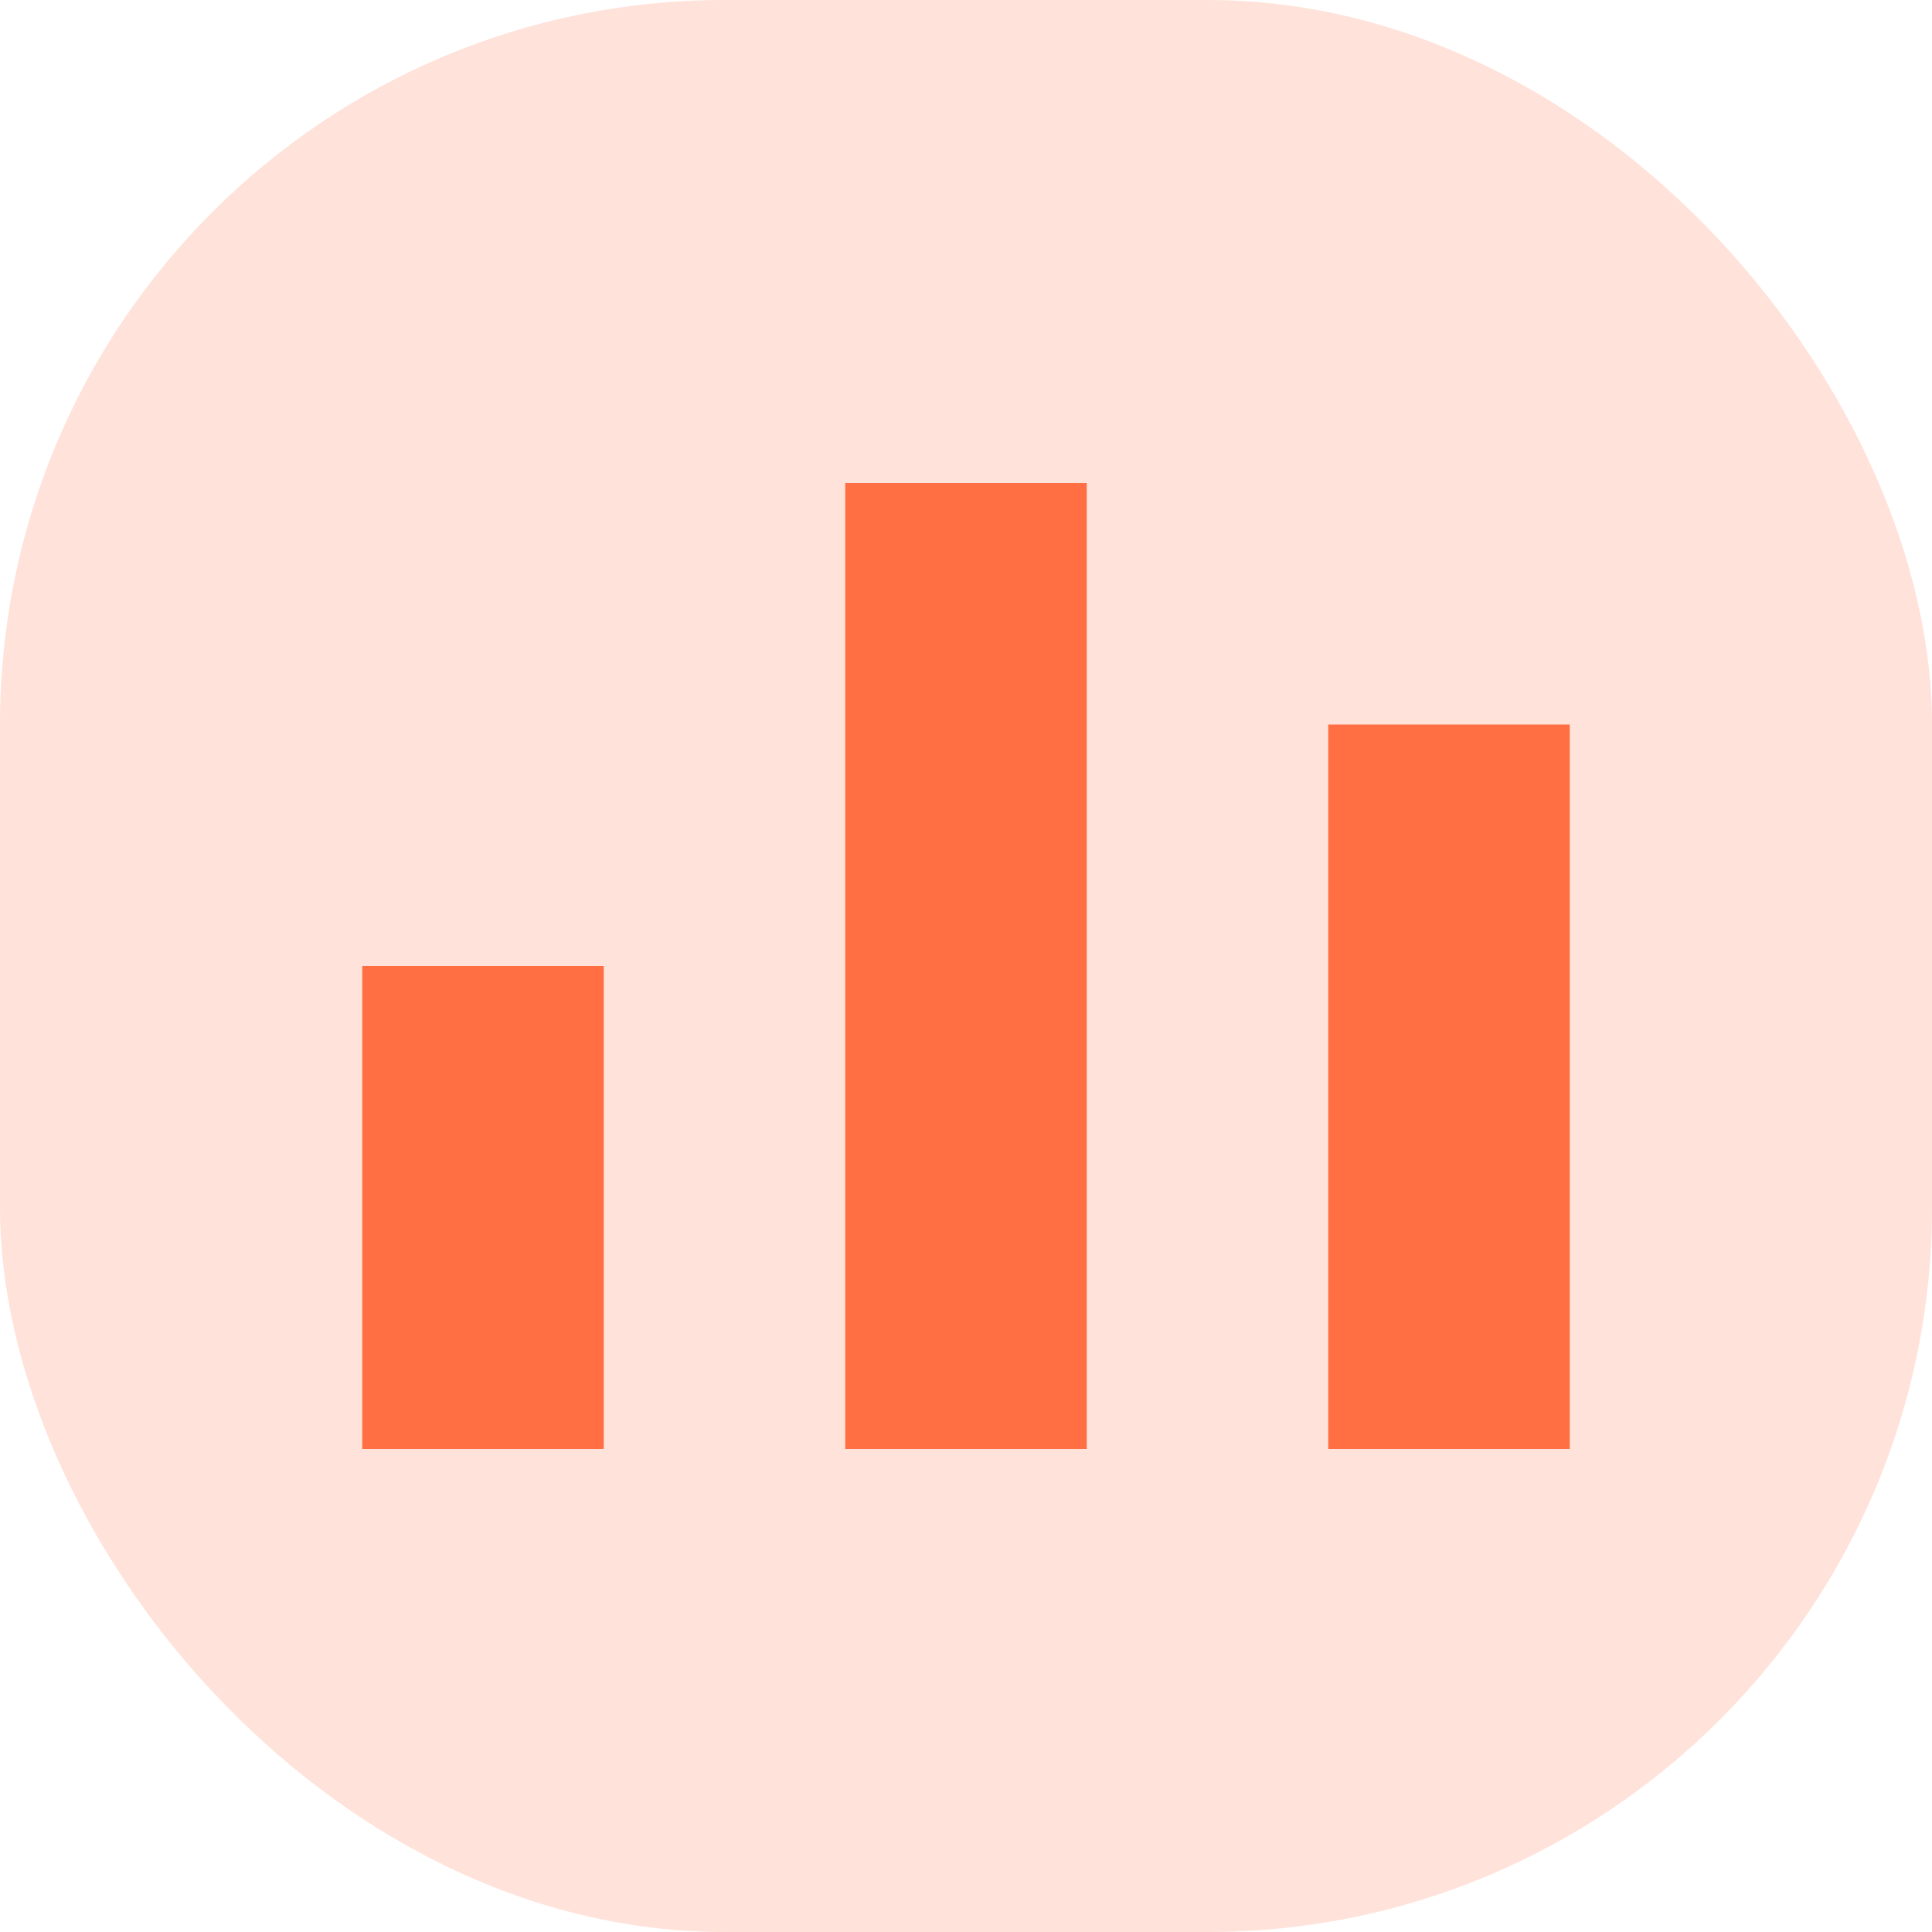
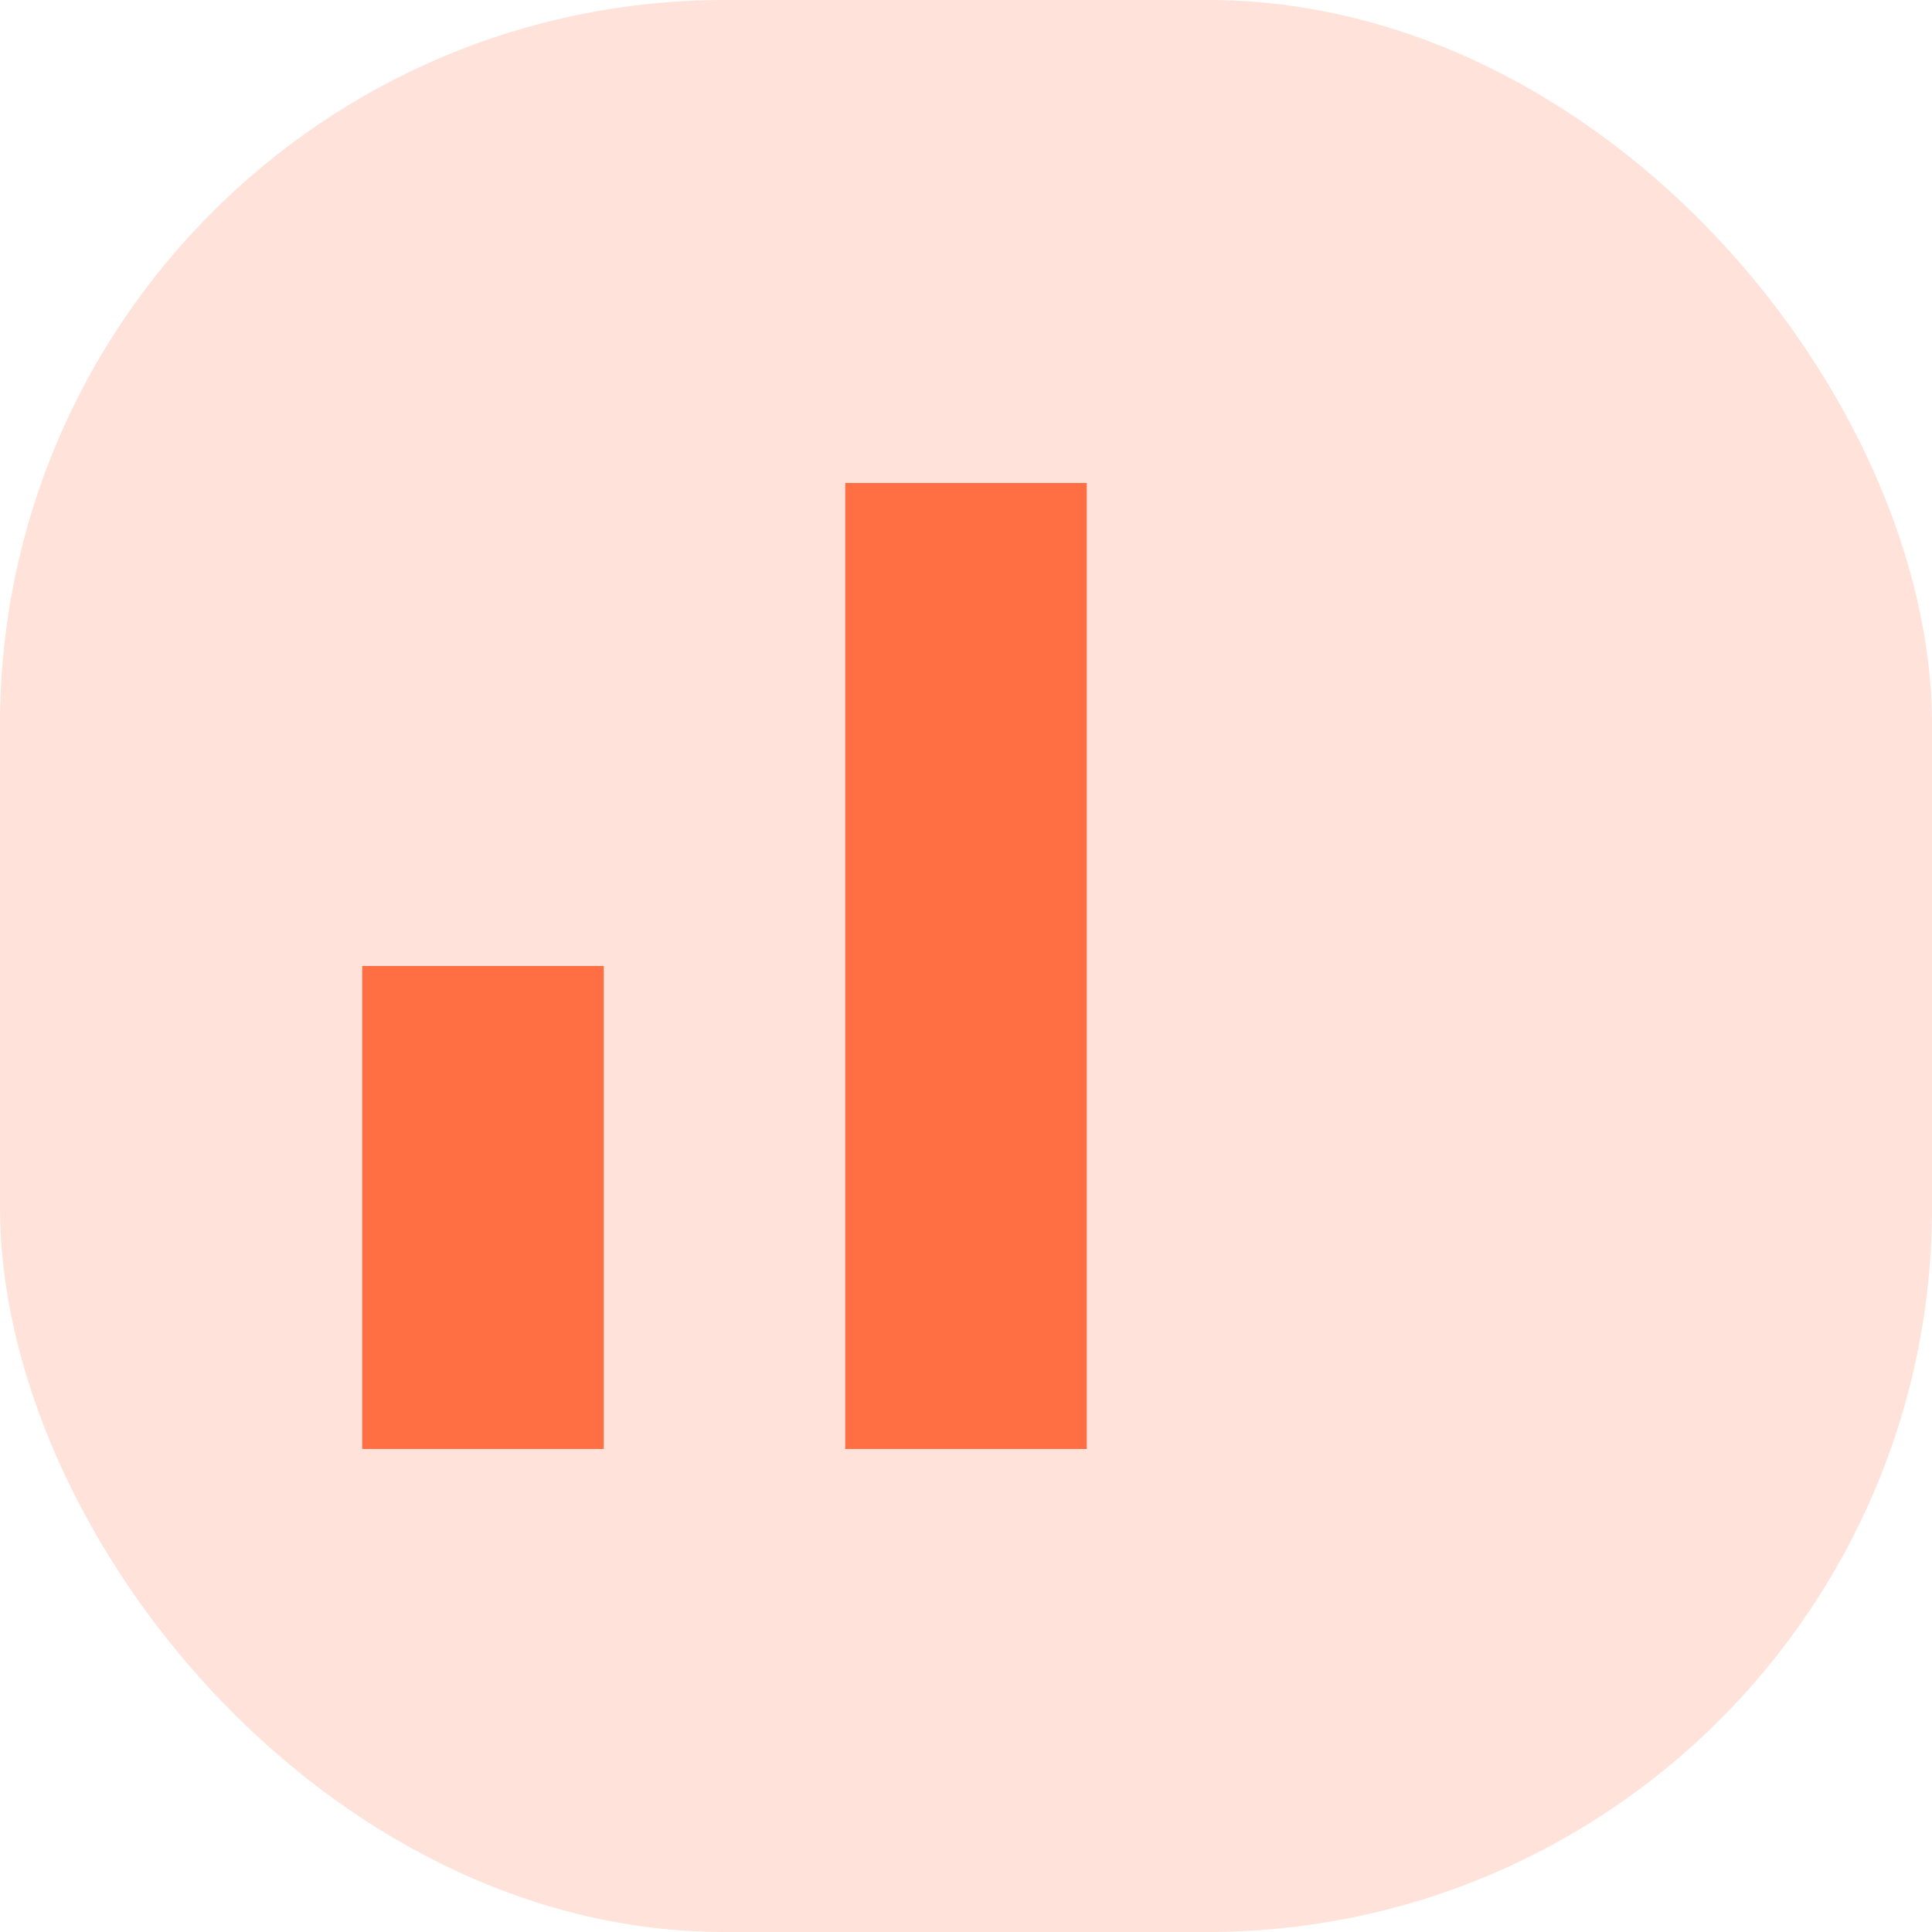
<svg xmlns="http://www.w3.org/2000/svg" width="16" height="16" viewBox="0 0 16 16" fill="none">
  <rect width="16" height="16" rx="6" fill="#FF6F43" fill-opacity="0.2" />
  <rect x="3" y="8" width="2" height="4" fill="#FF6F43" />
  <rect x="7" y="4" width="2" height="8" fill="#FF6F43" />
-   <rect x="11" y="6" width="2" height="6" fill="#FF6F43" />
</svg>